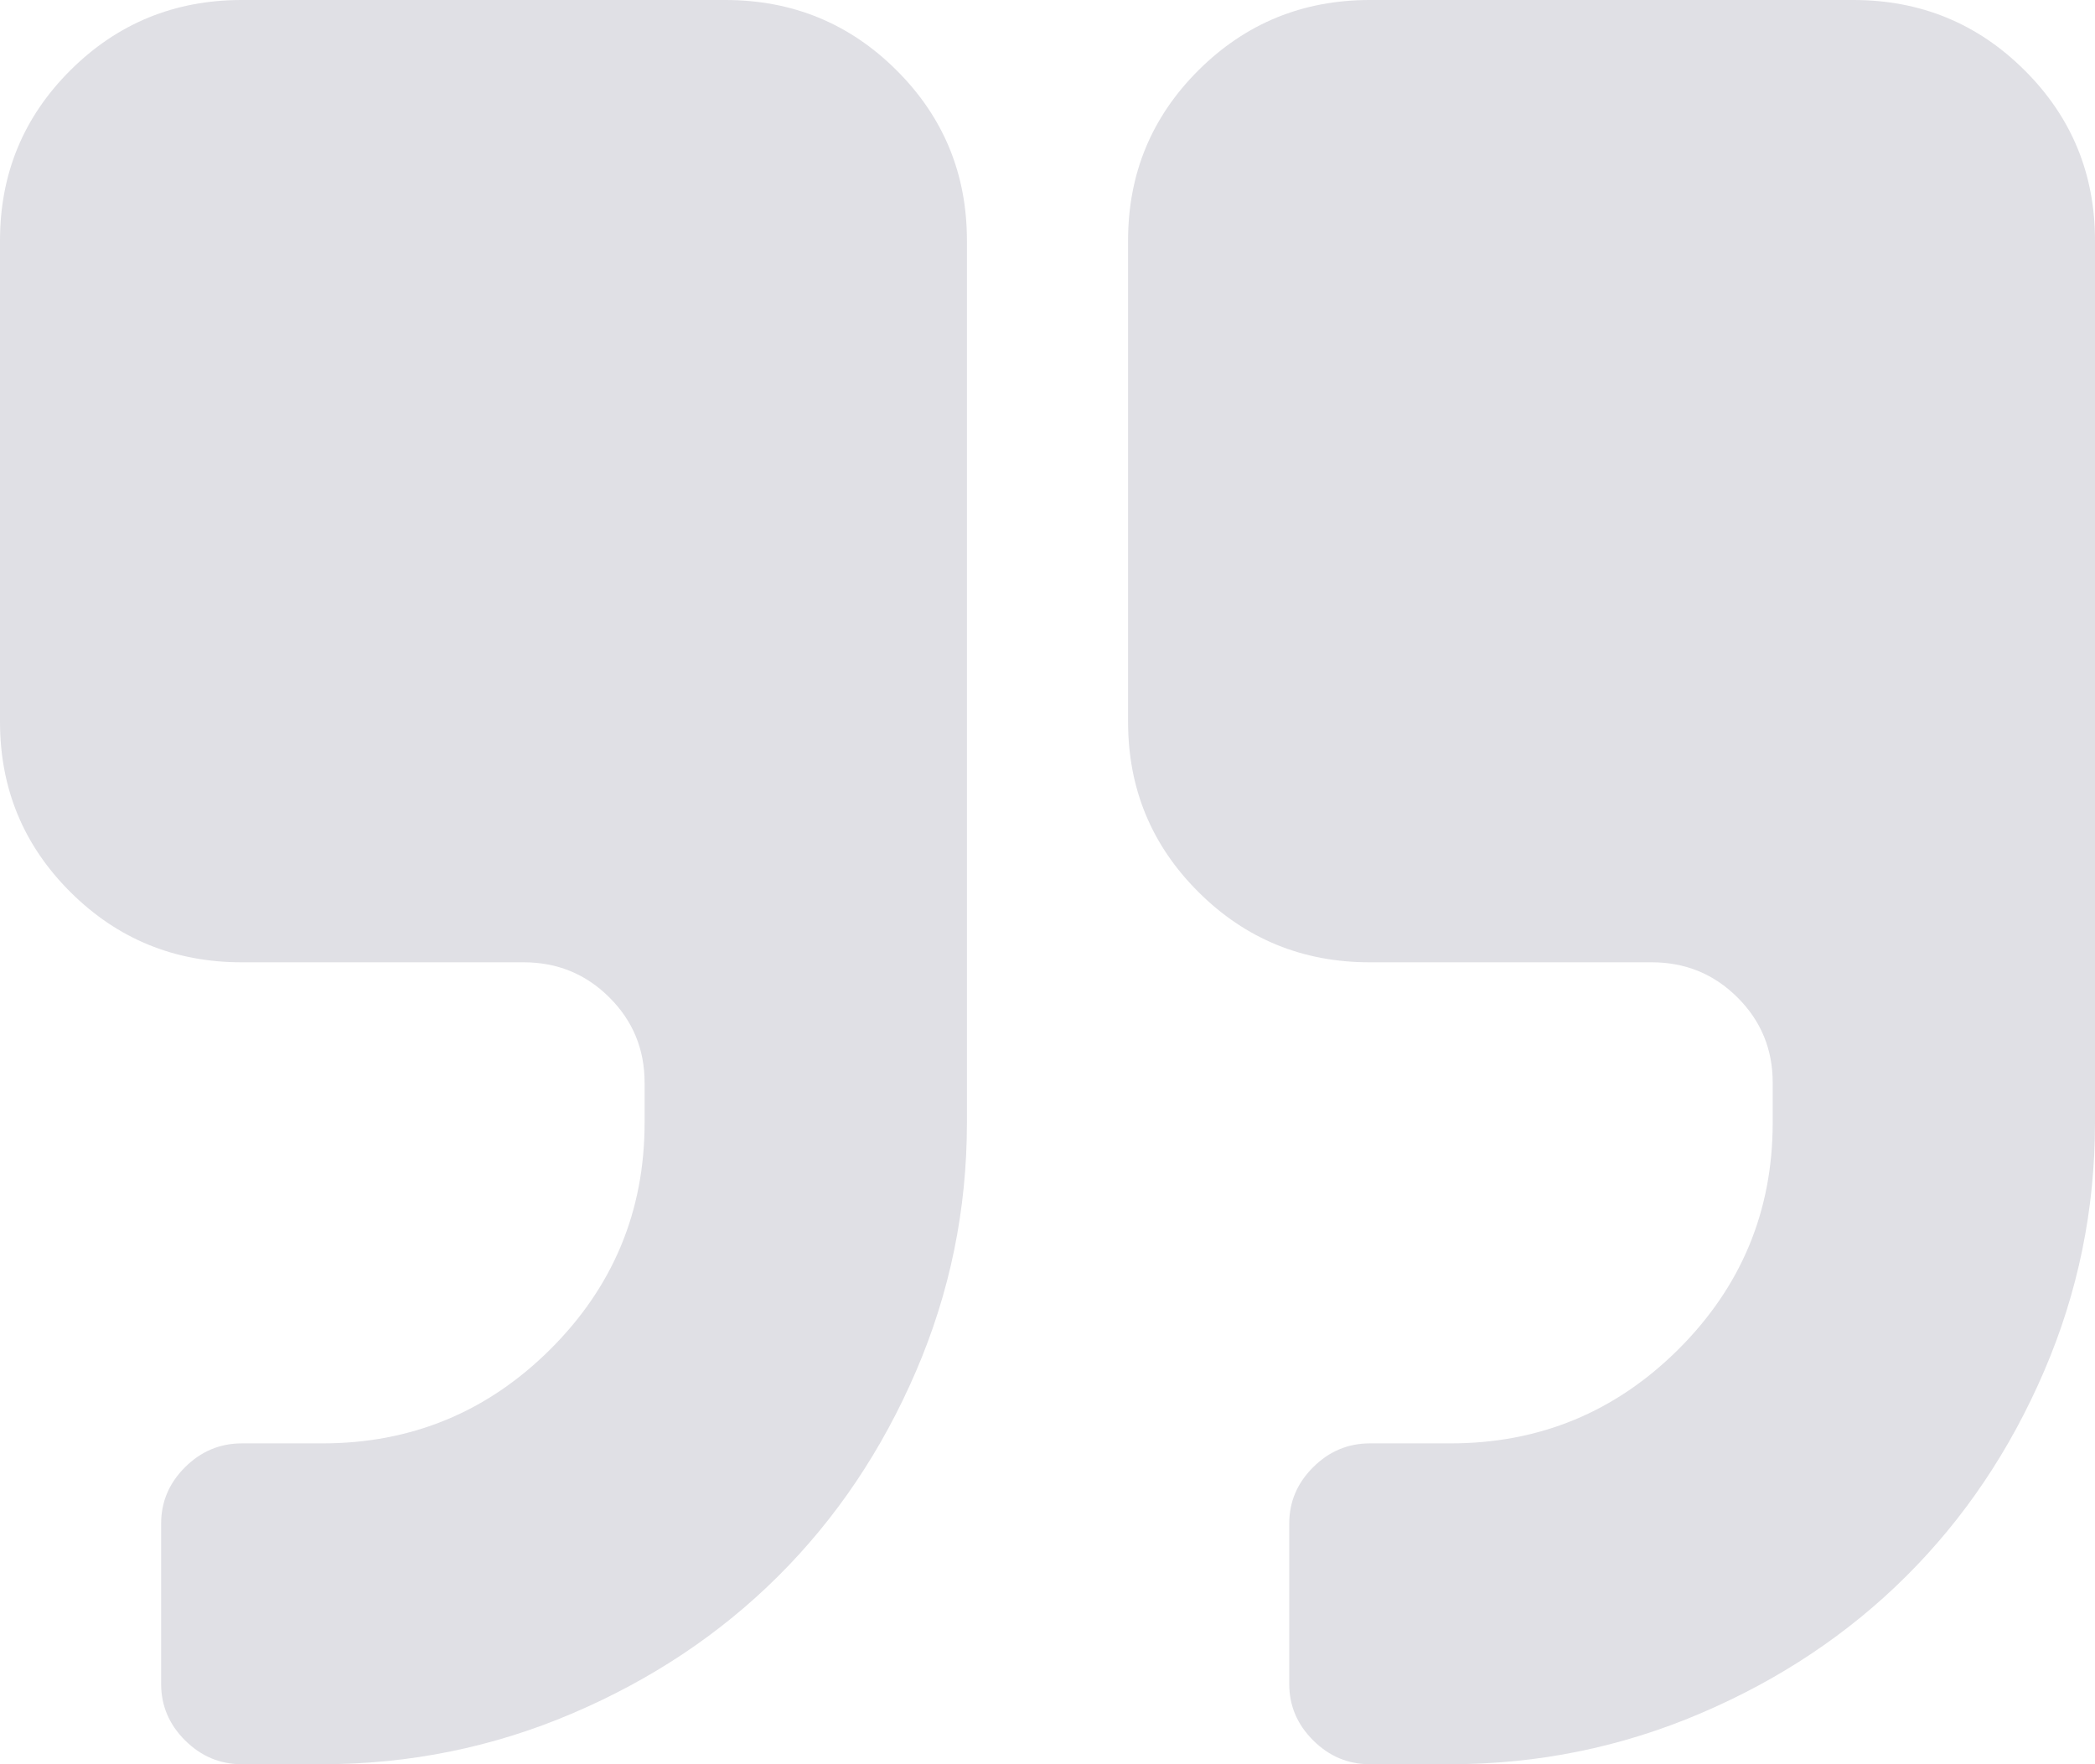
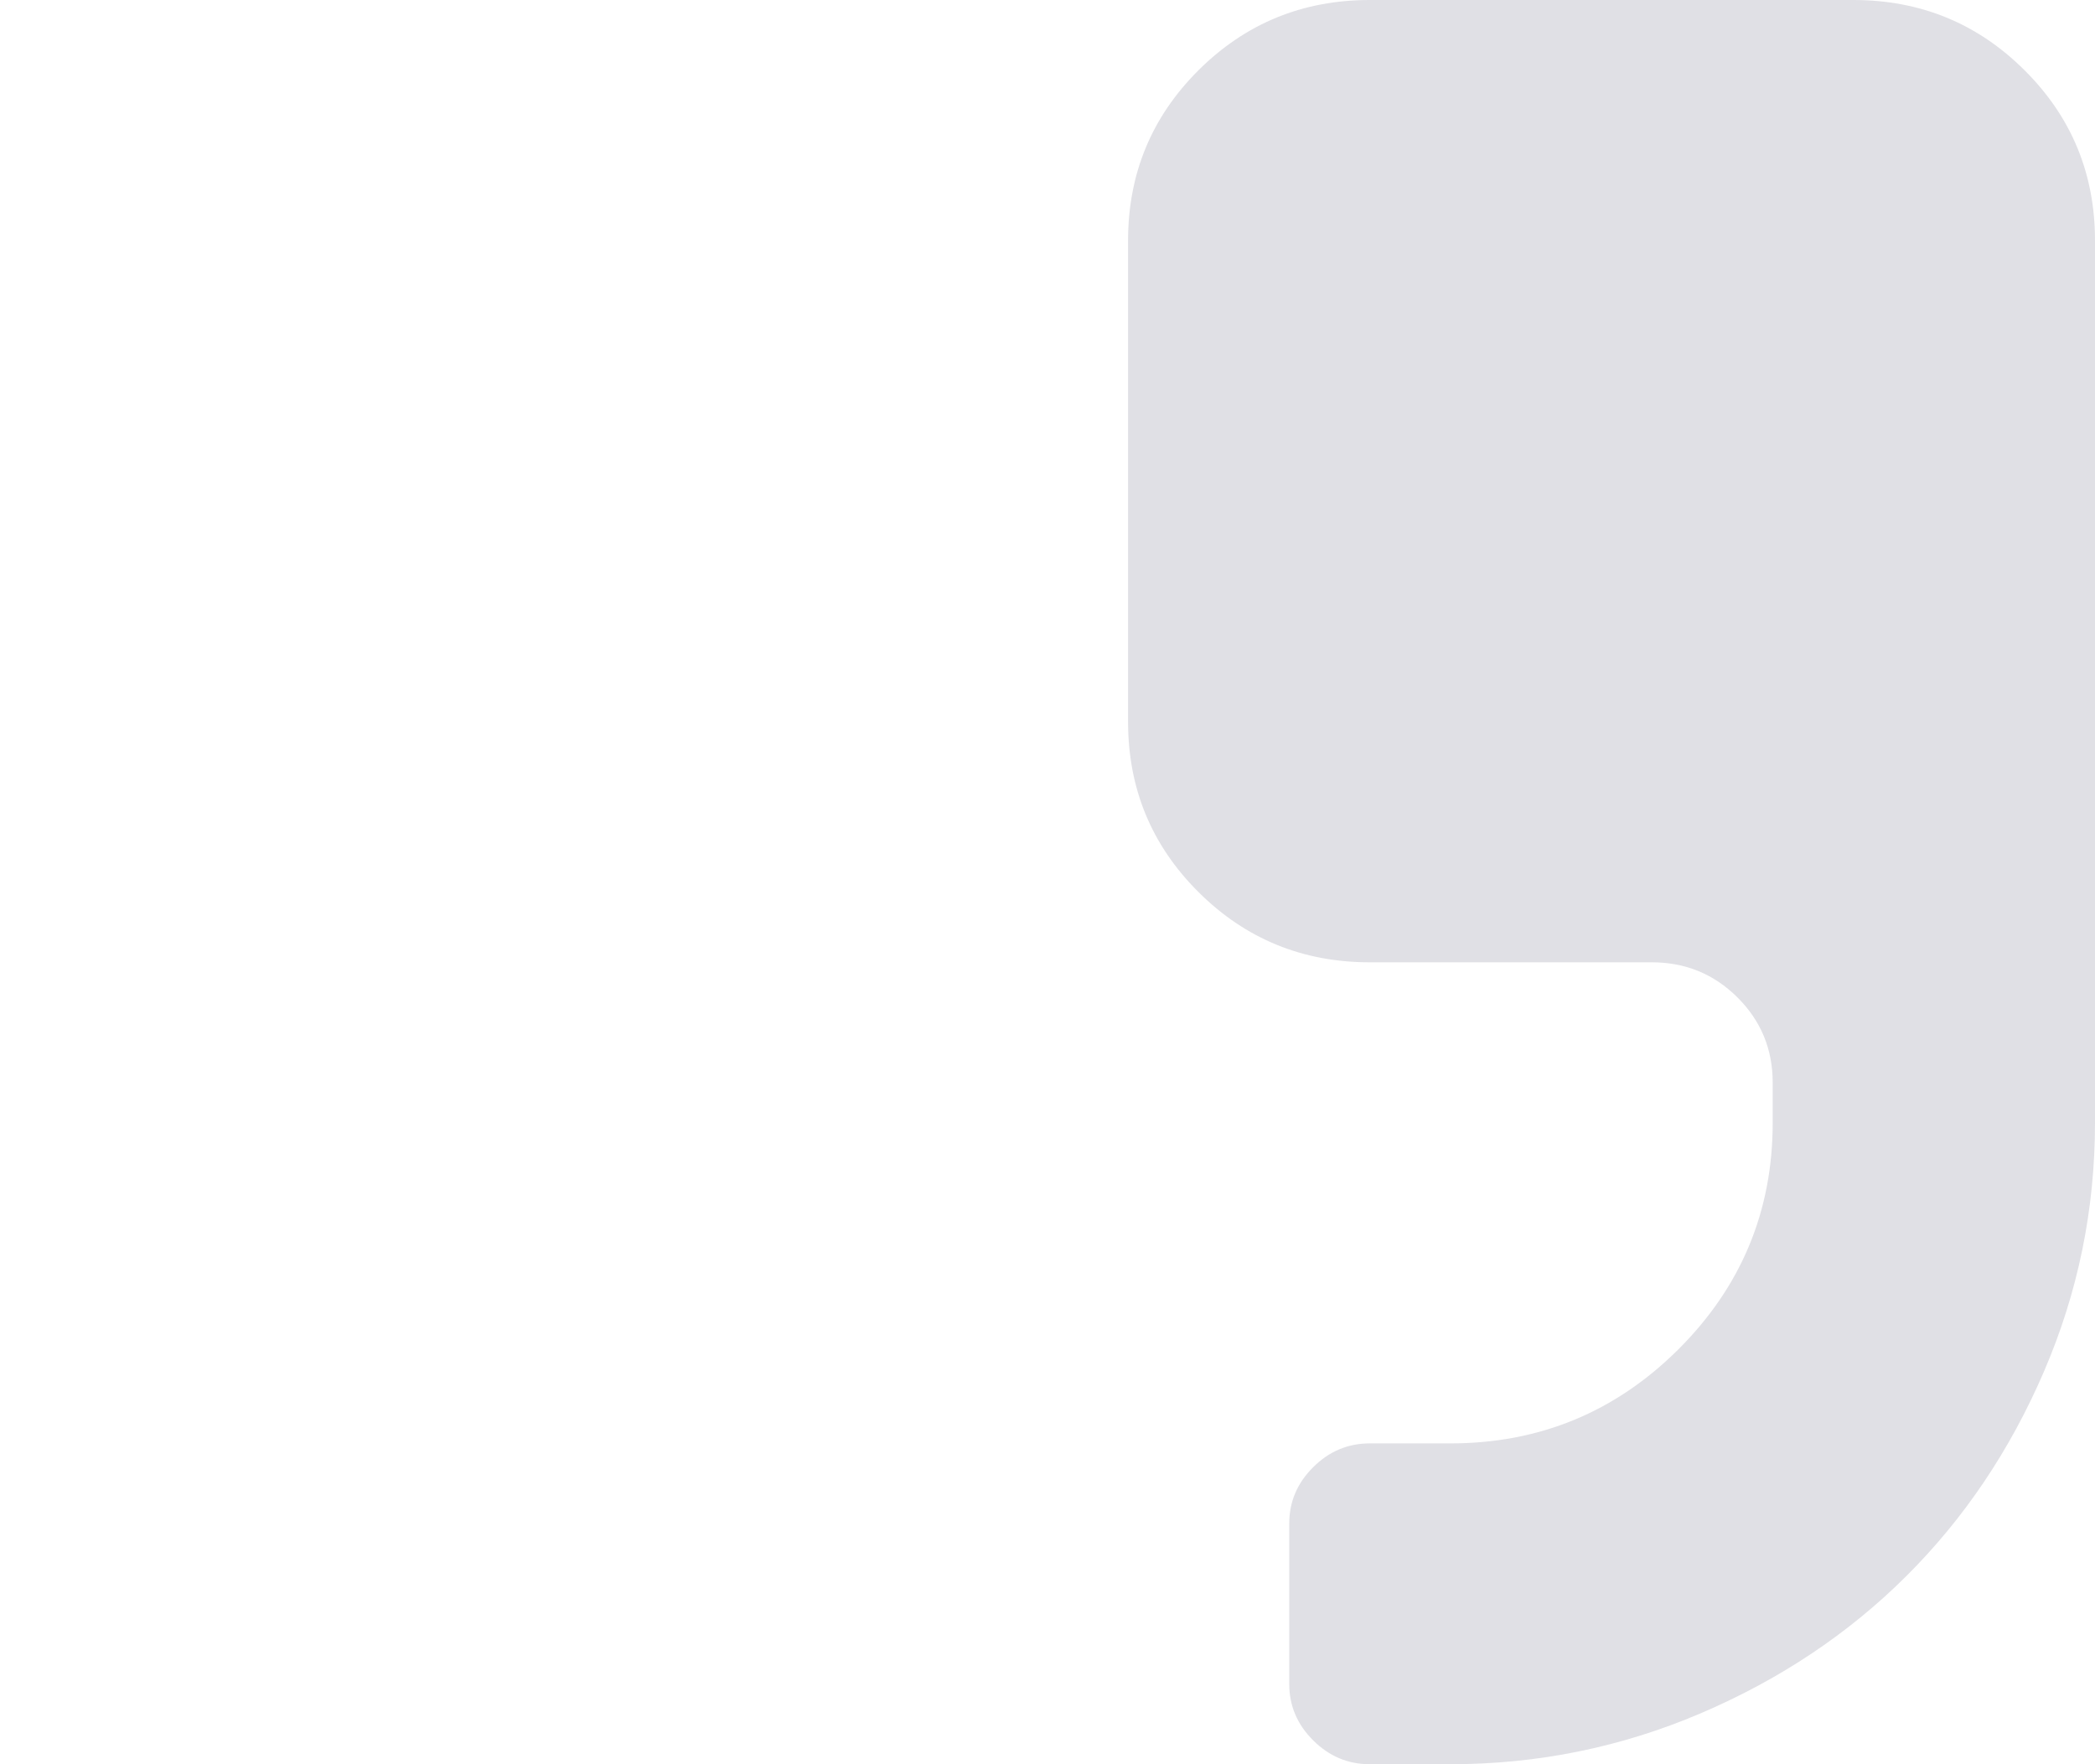
<svg xmlns="http://www.w3.org/2000/svg" version="1.1" id="Layer_1" x="0px" y="0px" width="57px" height="48px" viewBox="0 0 57 48" enable-background="new 0 0 57 48" xml:space="preserve">
-   <path fill="#e0e0e5" d="M19.731,0H6.577C4.75,0,3.197,0.637,1.918,1.909C0.639,3.182,0,4.727,0,6.546v13.091  C0,21.455,0.639,23,1.918,24.273c1.279,1.272,2.832,1.909,4.659,1.909h7.673c0.913,0,1.69,0.318,2.329,0.955  c0.639,0.636,0.959,1.409,0.959,2.318v1.09c0,2.409-0.856,4.465-2.569,6.17c-1.713,1.704-3.779,2.556-6.2,2.556H6.577  c-0.594,0-1.108,0.216-1.542,0.648c-0.434,0.431-0.651,0.943-0.651,1.534v4.364c0,0.59,0.217,1.102,0.651,1.534  C5.47,47.783,5.983,48,6.577,48h2.192c2.375,0,4.642-0.461,6.8-1.381s4.025-2.165,5.601-3.733c1.576-1.568,2.826-3.426,3.751-5.574  c0.925-2.148,1.387-4.403,1.387-6.767v-24c0-1.819-0.64-3.364-1.918-4.636C23.111,0.636,21.558,0,19.731,0z" />
  <path fill="#e0e0e5" d="M55.081,1.909C53.803,0.637,52.25,0,50.423,0H37.269c-1.827,0-3.38,0.637-4.659,1.909  c-1.278,1.273-1.918,2.818-1.918,4.637v13.091c0,1.818,0.639,3.364,1.918,4.636c1.279,1.272,2.832,1.909,4.659,1.909h7.673  c0.913,0,1.69,0.318,2.33,0.955c0.639,0.636,0.959,1.409,0.959,2.318v1.09c0,2.409-0.857,4.465-2.569,6.17  c-1.713,1.704-3.779,2.556-6.2,2.556h-2.193c-0.594,0-1.108,0.216-1.541,0.648c-0.434,0.431-0.651,0.943-0.651,1.534v4.364  c0,0.59,0.217,1.102,0.651,1.534C36.161,47.783,36.675,48,37.269,48h2.193c2.375,0,4.641-0.461,6.8-1.381  c2.158-0.92,4.024-2.165,5.6-3.733c1.576-1.568,2.827-3.426,3.751-5.574C56.537,35.165,57,32.909,57,30.545v-24  C57,4.727,56.361,3.181,55.081,1.909z" />
</svg>